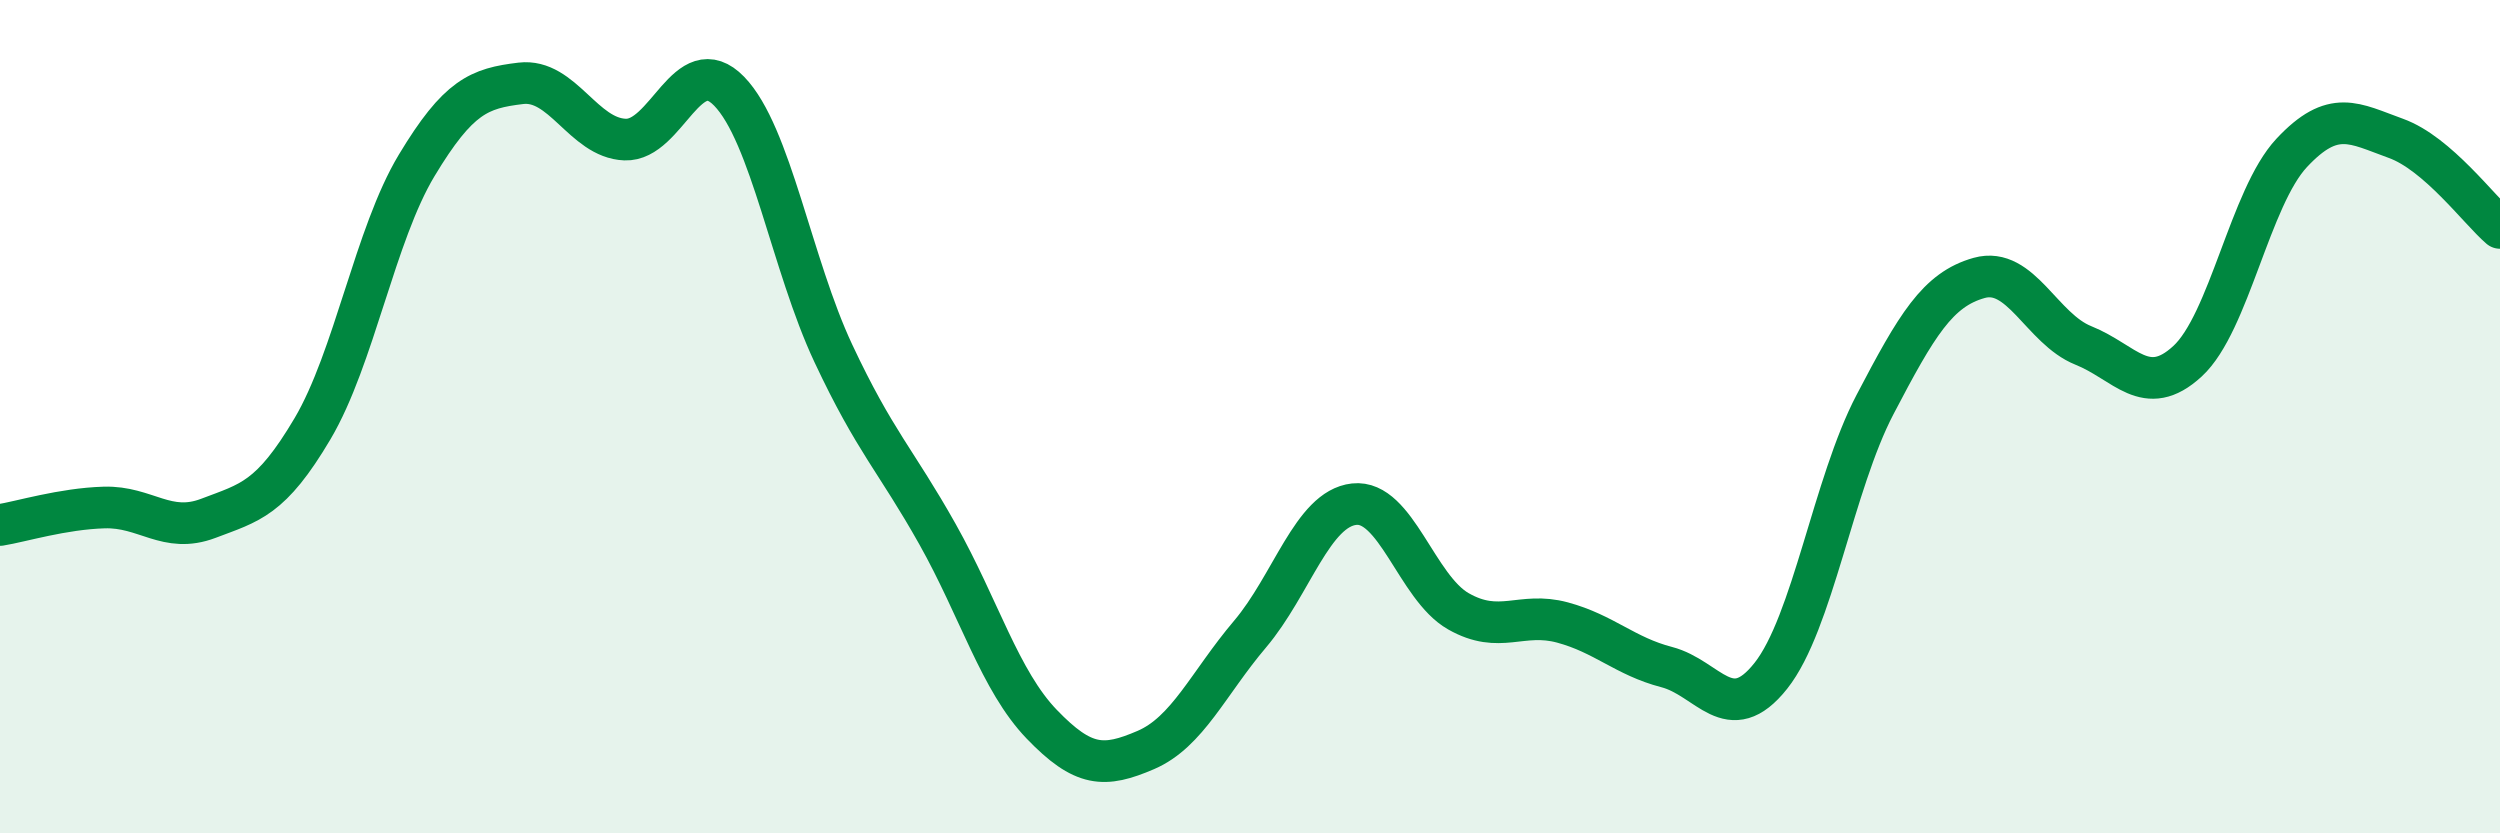
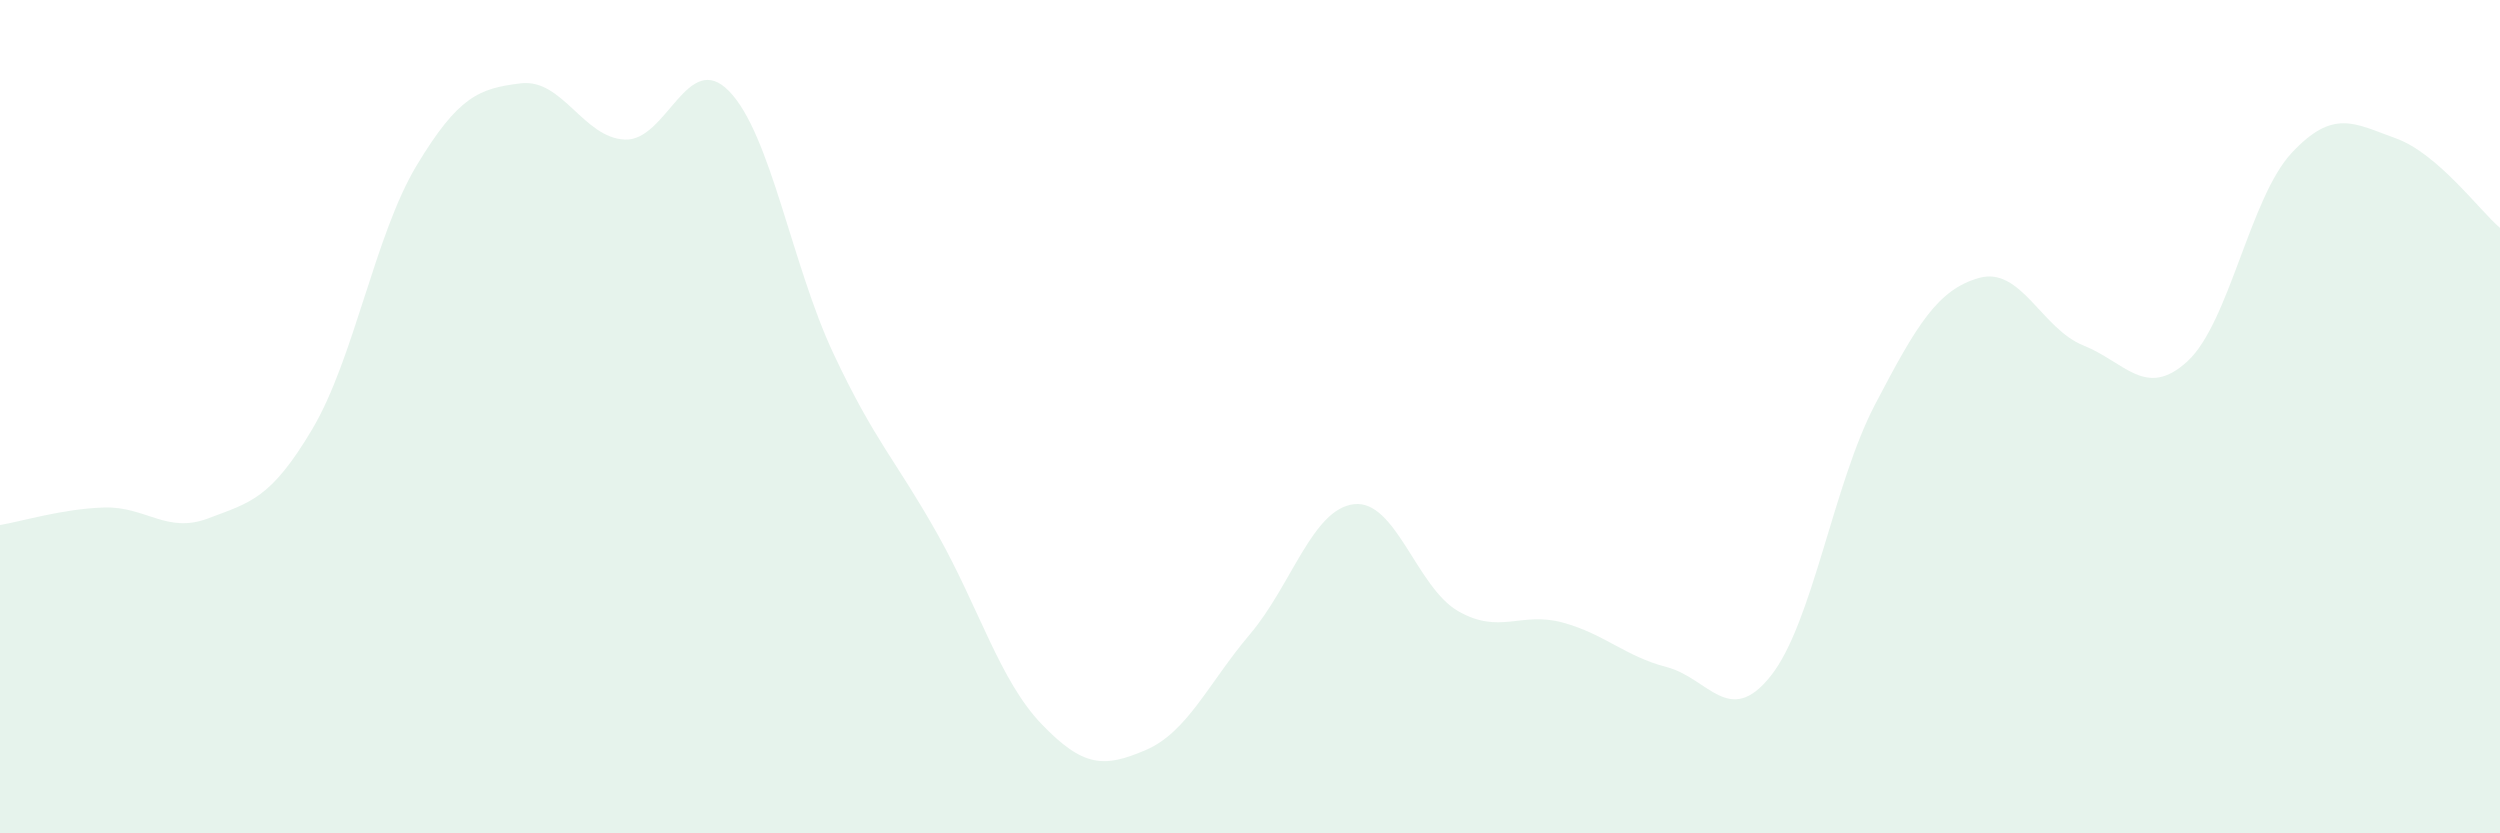
<svg xmlns="http://www.w3.org/2000/svg" width="60" height="20" viewBox="0 0 60 20">
  <path d="M 0,12.6 C 0.5,12.52 1.5,12.21 2.5,12.18 C 3.5,12.15 4,12.82 5,12.44 C 6,12.06 6.5,11.98 7.5,10.29 C 8.5,8.6 9,5.63 10,3.97 C 11,2.31 11.5,2.12 12.5,2 C 13.5,1.88 14,3.31 15,3.35 C 16,3.39 16.5,1.16 17.5,2.19 C 18.5,3.22 19,6.35 20,8.48 C 21,10.61 21.5,11.04 22.5,12.82 C 23.5,14.6 24,16.34 25,17.38 C 26,18.42 26.5,18.43 27.5,18 C 28.5,17.57 29,16.4 30,15.22 C 31,14.04 31.5,12.21 32.5,12.1 C 33.5,11.99 34,14.1 35,14.67 C 36,15.24 36.5,14.67 37.5,14.94 C 38.5,15.21 39,15.75 40,16.01 C 41,16.27 41.5,17.48 42.5,16.22 C 43.5,14.96 44,11.62 45,9.71 C 46,7.8 46.5,6.95 47.5,6.67 C 48.5,6.39 49,7.89 50,8.29 C 51,8.69 51.5,9.59 52.5,8.67 C 53.5,7.75 54,4.74 55,3.67 C 56,2.6 56.5,2.96 57.5,3.32 C 58.5,3.68 59.5,5.04 60,5.47L60 20L0 20Z" fill="#008740" opacity="0.1" stroke-linecap="round" stroke-linejoin="round" />
-   <path d="M 0,12.6 C 0.5,12.52 1.5,12.21 2.5,12.18 C 3.5,12.15 4,12.82 5,12.44 C 6,12.06 6.5,11.98 7.5,10.29 C 8.5,8.6 9,5.63 10,3.97 C 11,2.31 11.5,2.12 12.5,2 C 13.5,1.88 14,3.31 15,3.35 C 16,3.39 16.5,1.16 17.5,2.19 C 18.5,3.22 19,6.35 20,8.48 C 21,10.61 21.5,11.04 22.5,12.82 C 23.5,14.6 24,16.34 25,17.38 C 26,18.42 26.5,18.43 27.5,18 C 28.5,17.57 29,16.4 30,15.22 C 31,14.04 31.5,12.21 32.5,12.1 C 33.5,11.99 34,14.1 35,14.67 C 36,15.24 36.5,14.67 37.5,14.94 C 38.5,15.21 39,15.75 40,16.01 C 41,16.27 41.5,17.48 42.5,16.22 C 43.5,14.96 44,11.62 45,9.71 C 46,7.8 46.5,6.95 47.5,6.67 C 48.5,6.39 49,7.89 50,8.29 C 51,8.69 51.5,9.59 52.5,8.67 C 53.5,7.75 54,4.74 55,3.67 C 56,2.6 56.5,2.96 57.5,3.32 C 58.5,3.68 59.5,5.04 60,5.47" stroke="#008740" stroke-width="1" fill="none" stroke-linecap="round" stroke-linejoin="round" />
</svg>